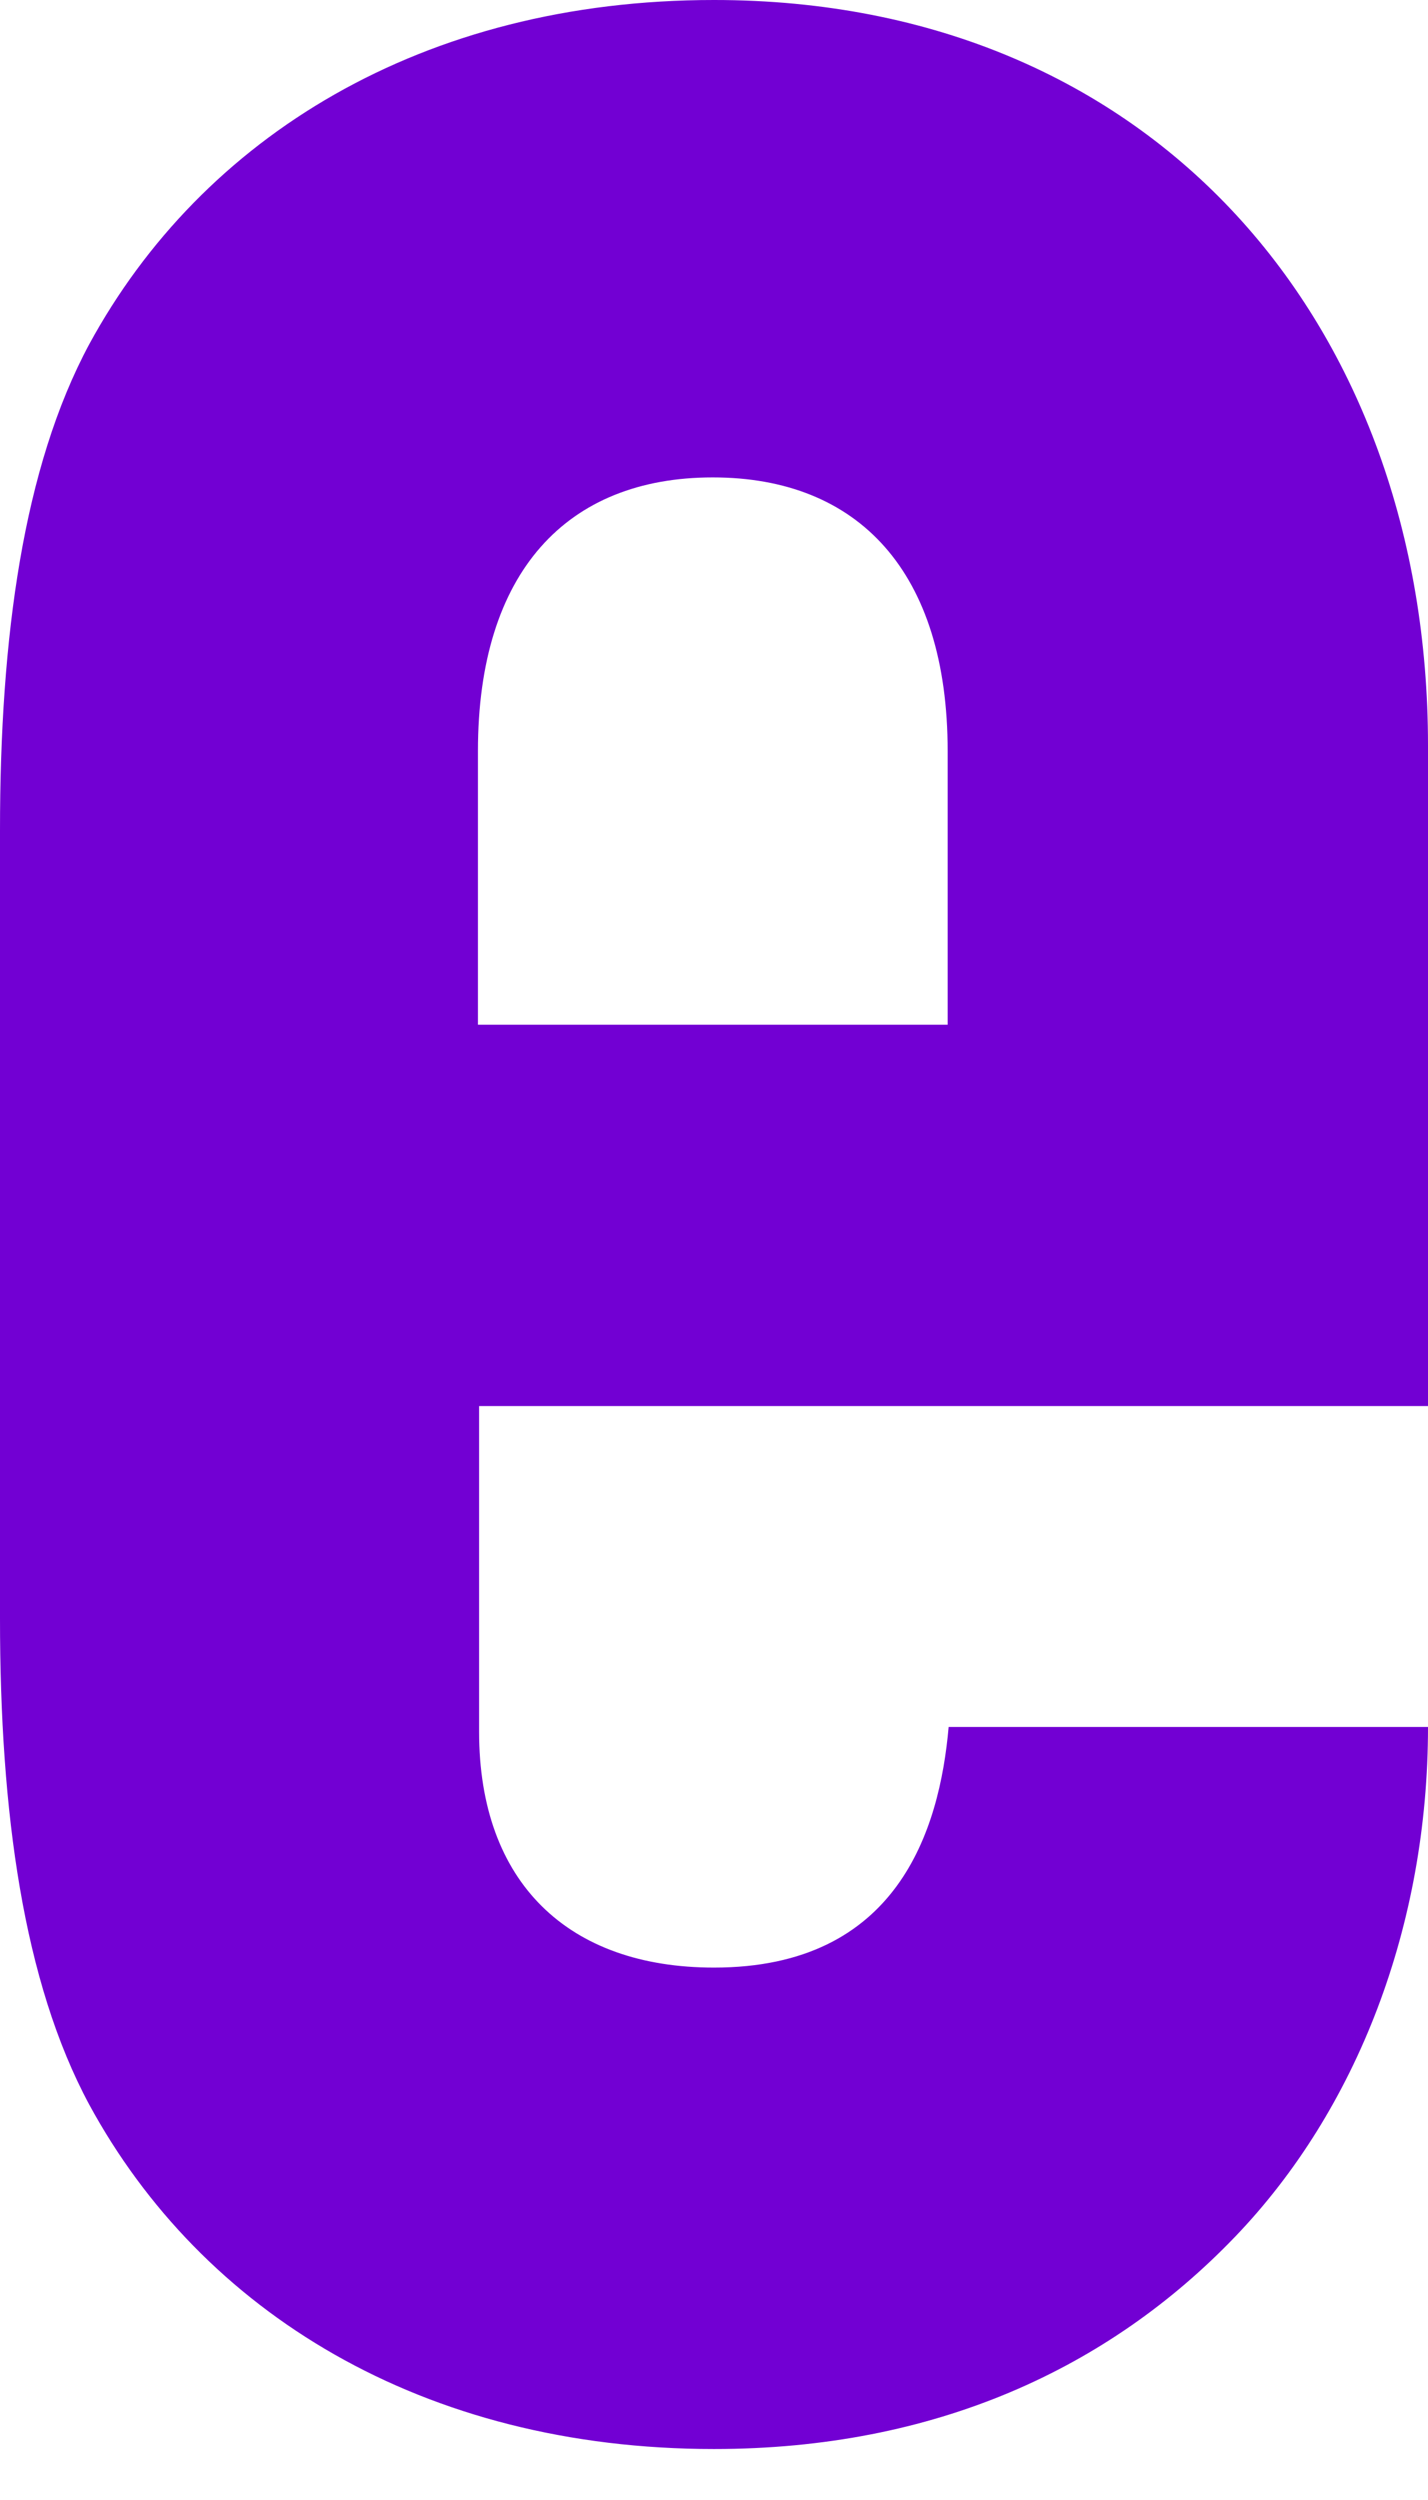
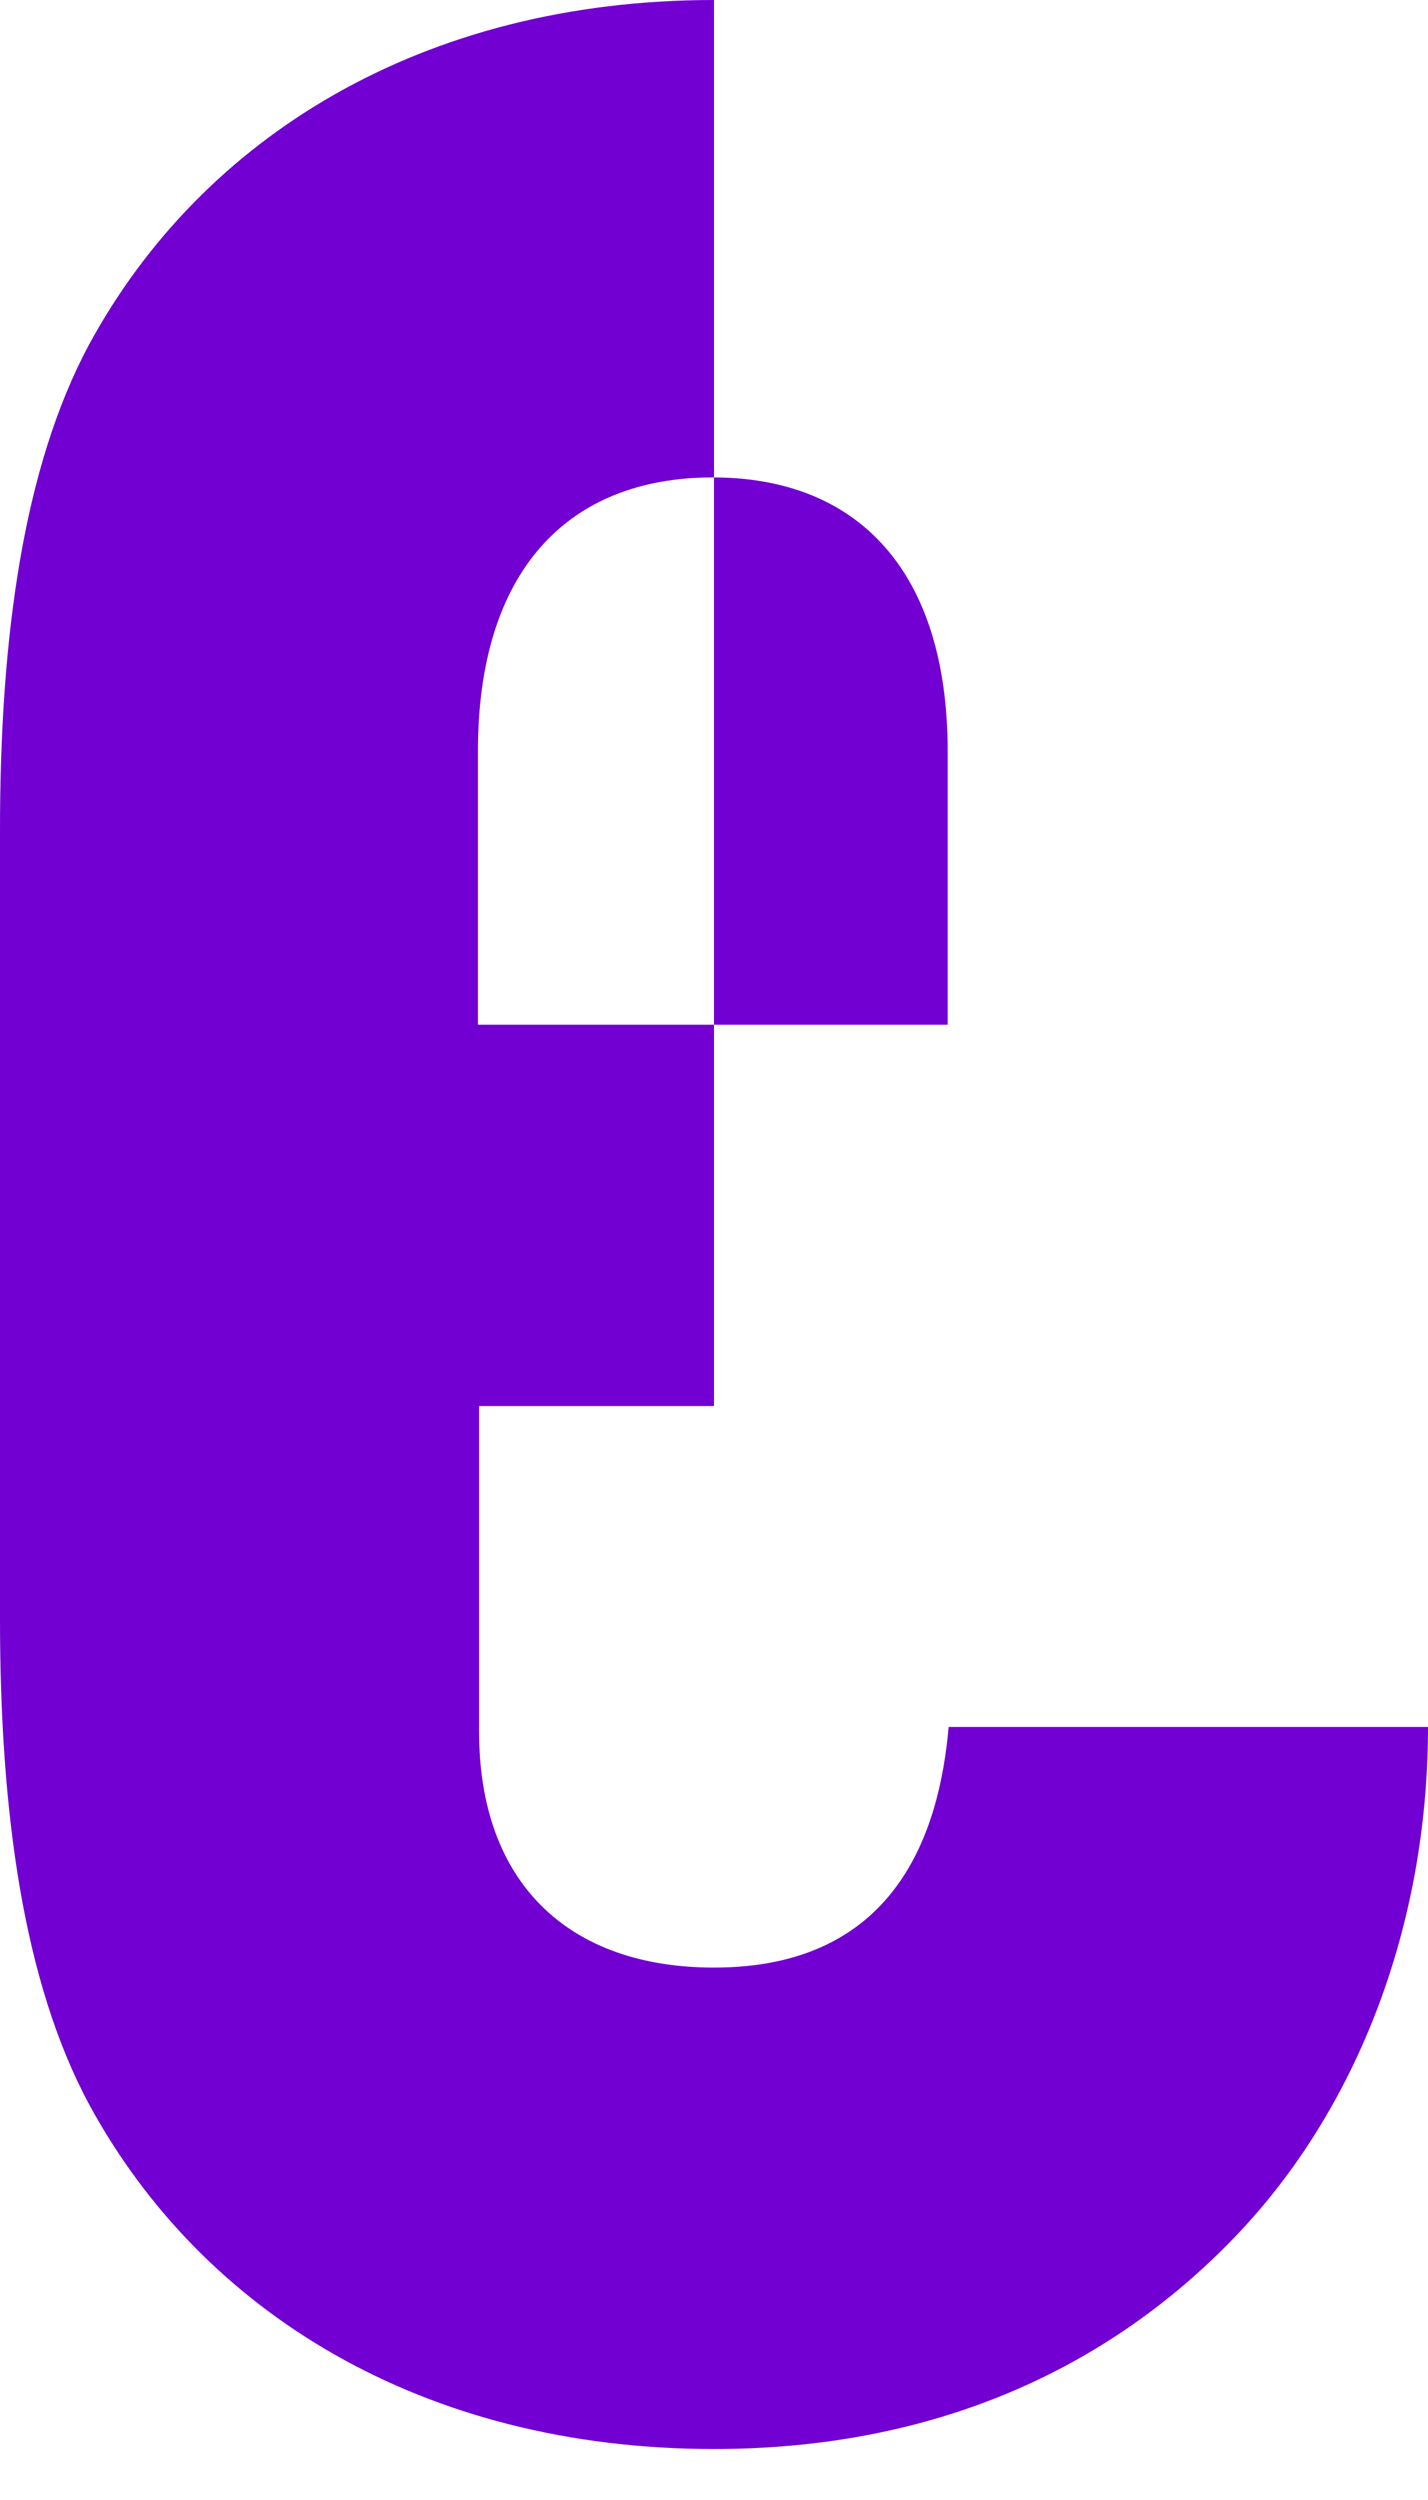
<svg xmlns="http://www.w3.org/2000/svg" version="1.1" id="Ebene_1" x="0px" y="0px" viewBox="0 0 16 28" enable-background="new 0 0 16 28" xml:space="preserve">
-   <path fill="#7200D3" d="M16,15.748H5.368v3.648c0,1.692,1.001,2.641,2.632,2.641c2.052,0,2.527-1.532,2.629-2.695H16  c0,2.22-0.79,4.281-2.16,5.708c-1.419,1.479-3.367,2.379-5.84,2.379c-3.263,0-5.738-1.534-7.001-3.859  C0.261,22.197,0,20.293,0,18.127V9.301c0-2.167,0.261-4.069,0.999-5.444C2.262,1.534,4.737,0,8,0c4.945,0,8,3.646,8,8.35V15.748  L16,15.748z M5.355,8.412v3.065h5.263V8.412c0-2.008-0.999-3.065-2.632-3.065C6.353,5.347,5.355,6.404,5.355,8.412z" />
+   <path fill="#7200D3" d="M16,15.748H5.368v3.648c0,1.692,1.001,2.641,2.632,2.641c2.052,0,2.527-1.532,2.629-2.695H16  c0,2.22-0.79,4.281-2.16,5.708c-1.419,1.479-3.367,2.379-5.84,2.379c-3.263,0-5.738-1.534-7.001-3.859  C0.261,22.197,0,20.293,0,18.127V9.301c0-2.167,0.261-4.069,0.999-5.444C2.262,1.534,4.737,0,8,0V15.748  L16,15.748z M5.355,8.412v3.065h5.263V8.412c0-2.008-0.999-3.065-2.632-3.065C6.353,5.347,5.355,6.404,5.355,8.412z" />
</svg>